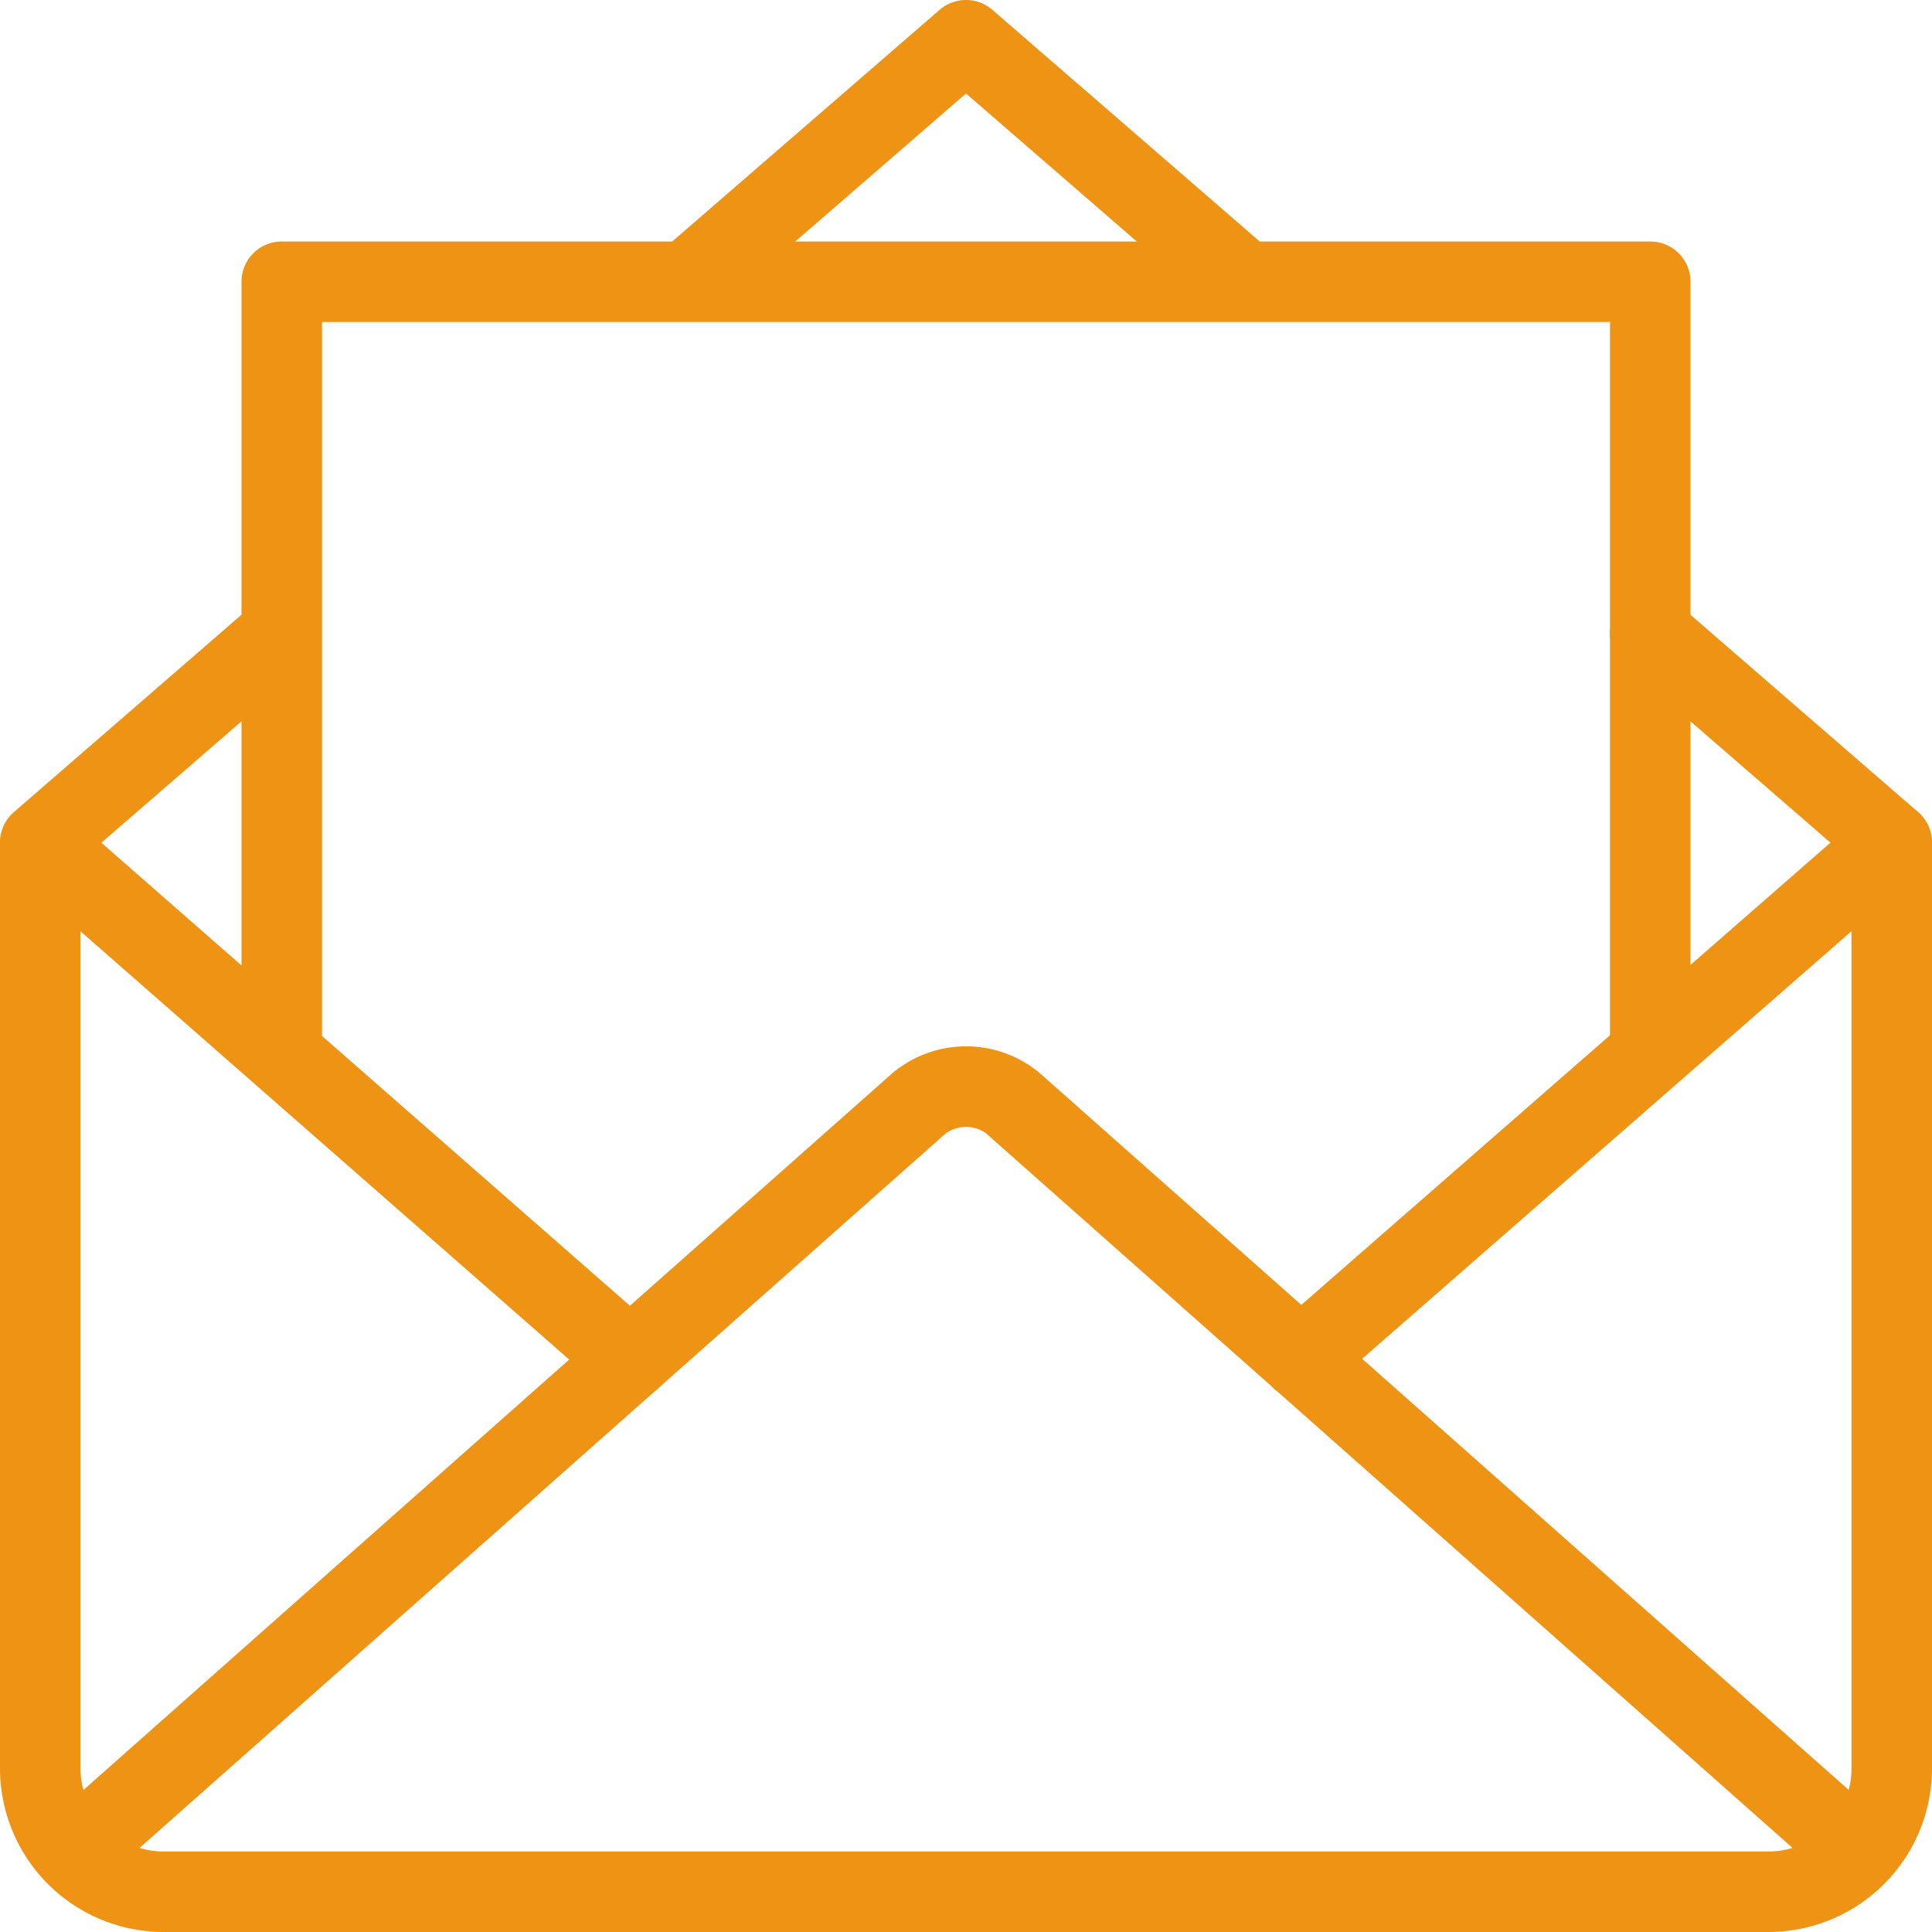
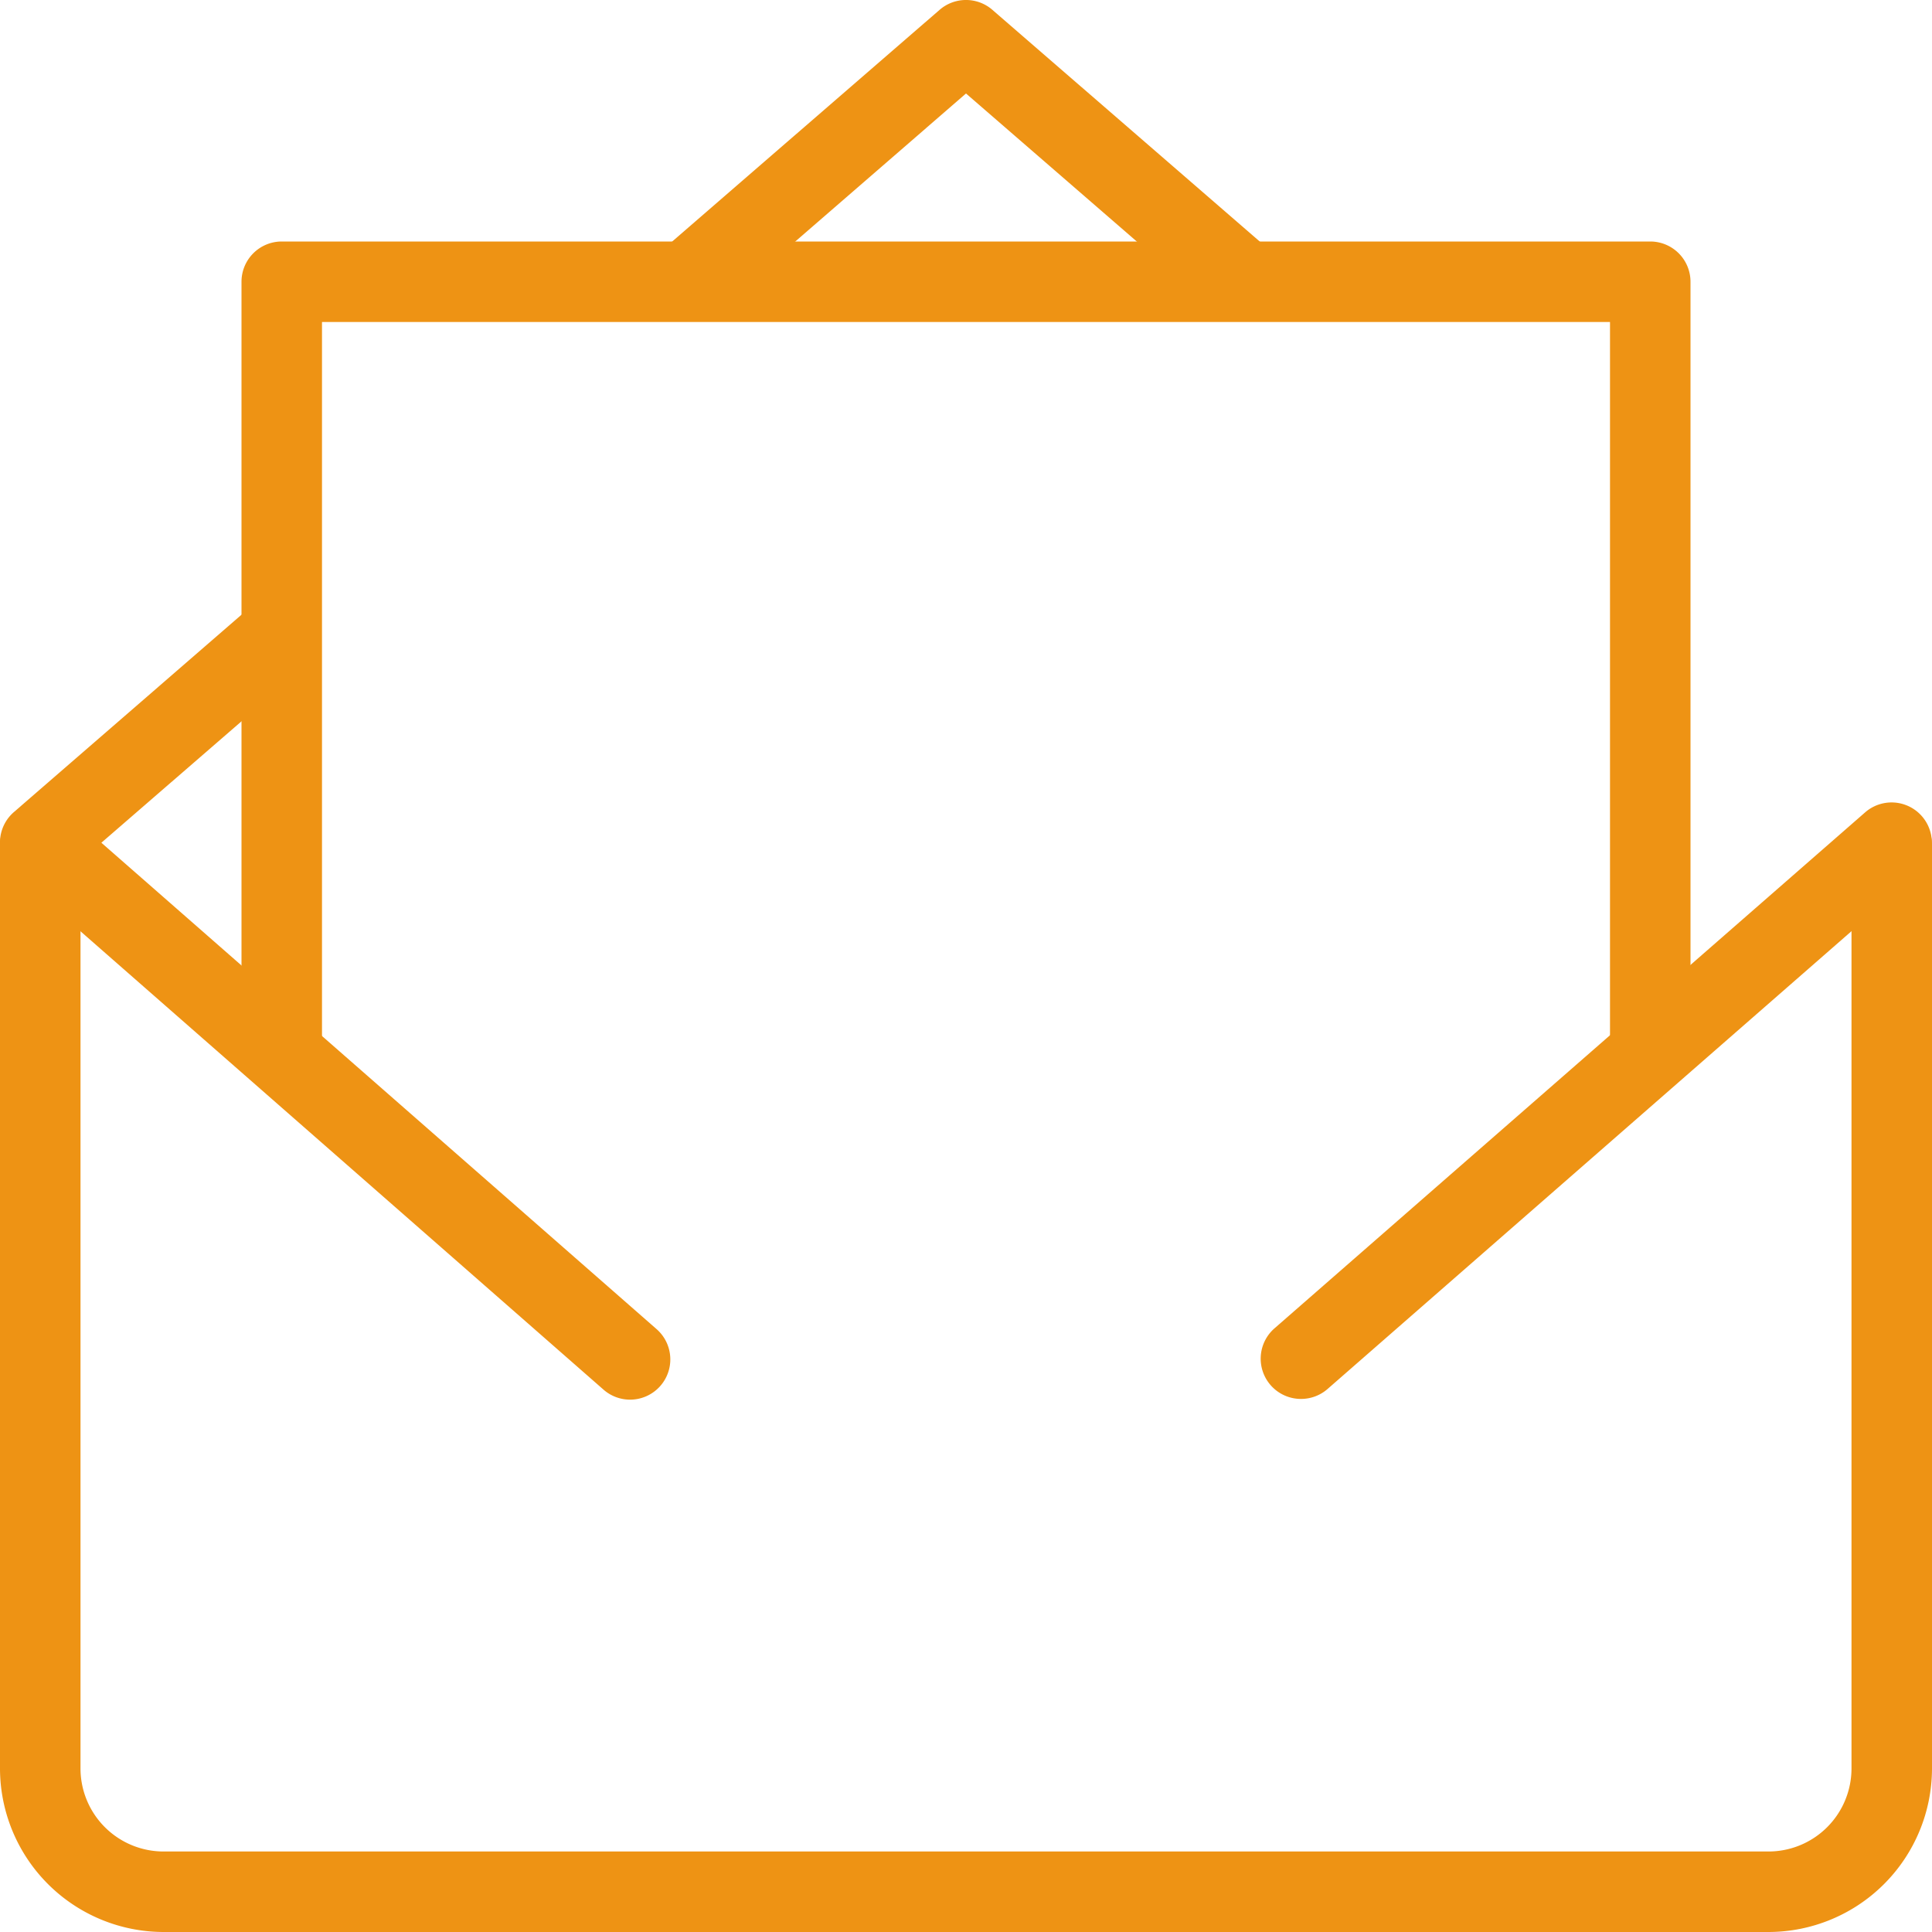
<svg xmlns="http://www.w3.org/2000/svg" width="48" height="47.999" viewBox="0 0 48 47.999">
  <defs>
    <clipPath id="a">
      <rect width="48" height="47.999" transform="translate(0 0)" fill="#ee9314" />
    </clipPath>
  </defs>
  <g transform="translate(0 0)">
    <g clip-path="url(#a)">
      <path d="M43.934,48H4.067A4.068,4.068,0,0,1,0,43.94V21a1,1,0,0,1,2,0V43.94A2.065,2.065,0,0,0,4.067,46H43.934A2.064,2.064,0,0,0,46,43.94V21a1,1,0,1,1,2,0V43.94A4.067,4.067,0,0,1,43.934,48" fill="#ee9314" />
-       <path d="M45.467,46.4a1,1,0,0,1-.663-.251L24.5,28.159a.858.858,0,0,0-1.016.011L3.2,46.148a1,1,0,0,1-1.326-1.5l20.3-17.988a2.851,2.851,0,0,1,3.644-.011l20.314,18a1,1,0,0,1-.663,1.749" fill="#ee9314" />
-       <path d="M47,21.932a1,1,0,0,1-.655-.244l-6-5.2a1,1,0,1,1,1.31-1.512l6,5.2A1,1,0,0,1,47,21.932" fill="#ee9314" />
      <path d="M30.784,7.879a1,1,0,0,1-.655-.244L24,2.323,17.913,7.6A1,1,0,0,1,16.6,6.087L23.345.244a1,1,0,0,1,1.31,0l6.784,5.879a1,1,0,0,1-.655,1.756" fill="#ee9314" />
      <path d="M1,21.932a1,1,0,0,1-.655-1.756L6.084,15.2a1,1,0,0,1,1.311,1.512l-5.74,4.974A1,1,0,0,1,1,21.932" fill="#ee9314" />
      <path d="M15.654,34.774a1,1,0,0,1-.659-.248L.341,21.684a1,1,0,0,1,1.318-1.5L16.313,33.022a1,1,0,0,1-.659,1.752" fill="#ee9314" />
      <path d="M32.325,34.756A1,1,0,0,1,31.667,33L46.342,20.18a1,1,0,0,1,1.316,1.506L32.983,34.509a1,1,0,0,1-.658.247" fill="#ee9314" />
      <path d="M41,27a1,1,0,0,1-1-1V8H8V26a1,1,0,0,1-2,0V7A1,1,0,0,1,7,6H41a1,1,0,0,1,1,1V26a1,1,0,0,1-1,1" fill="#ee9314" />
    </g>
  </g>
</svg>